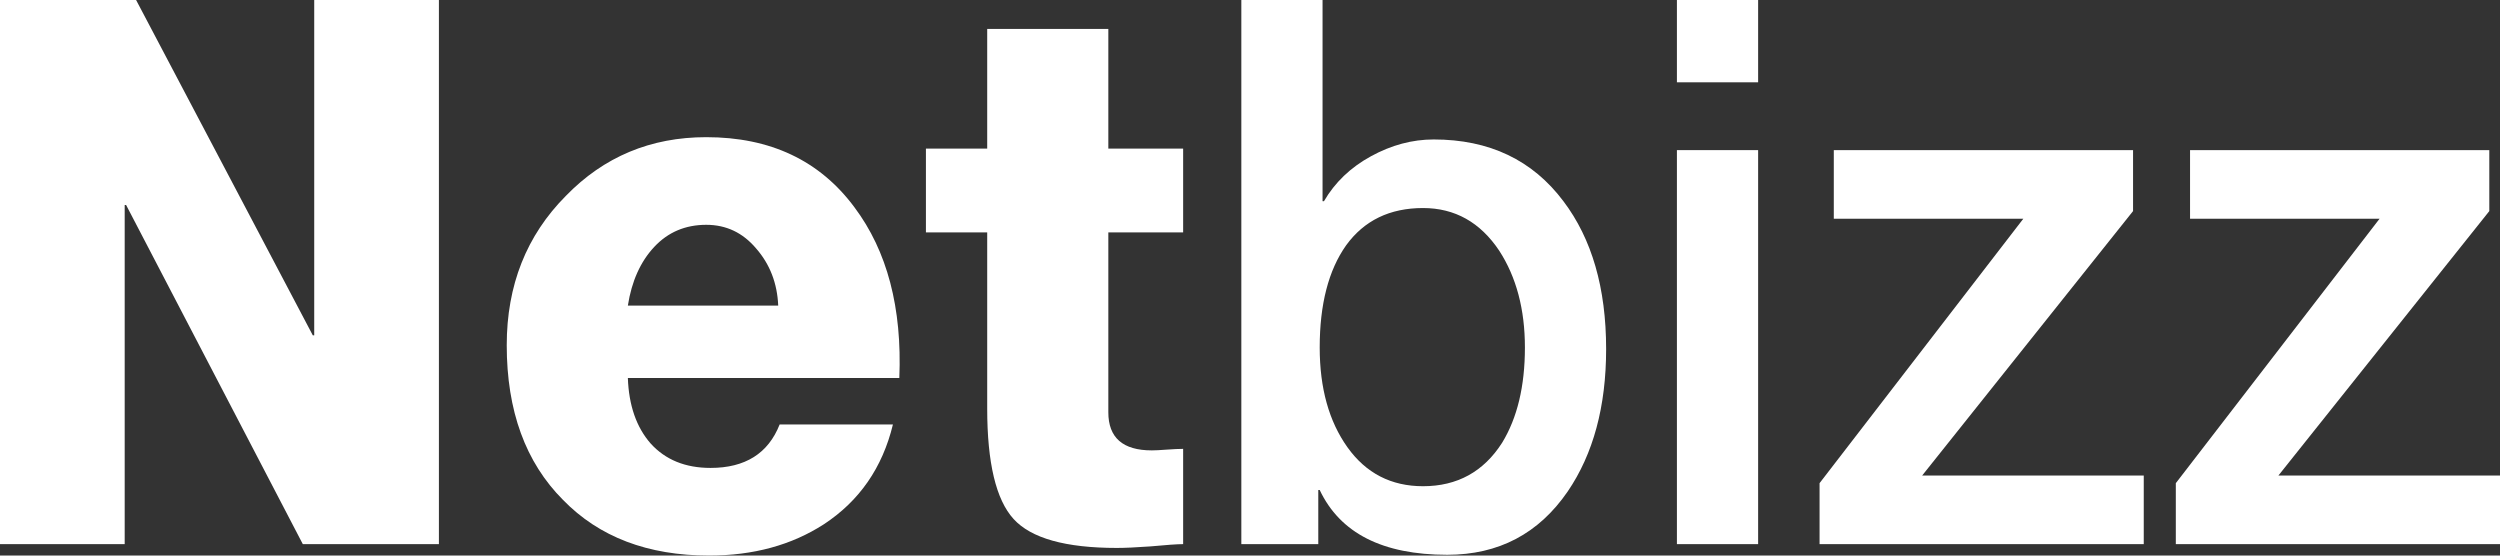
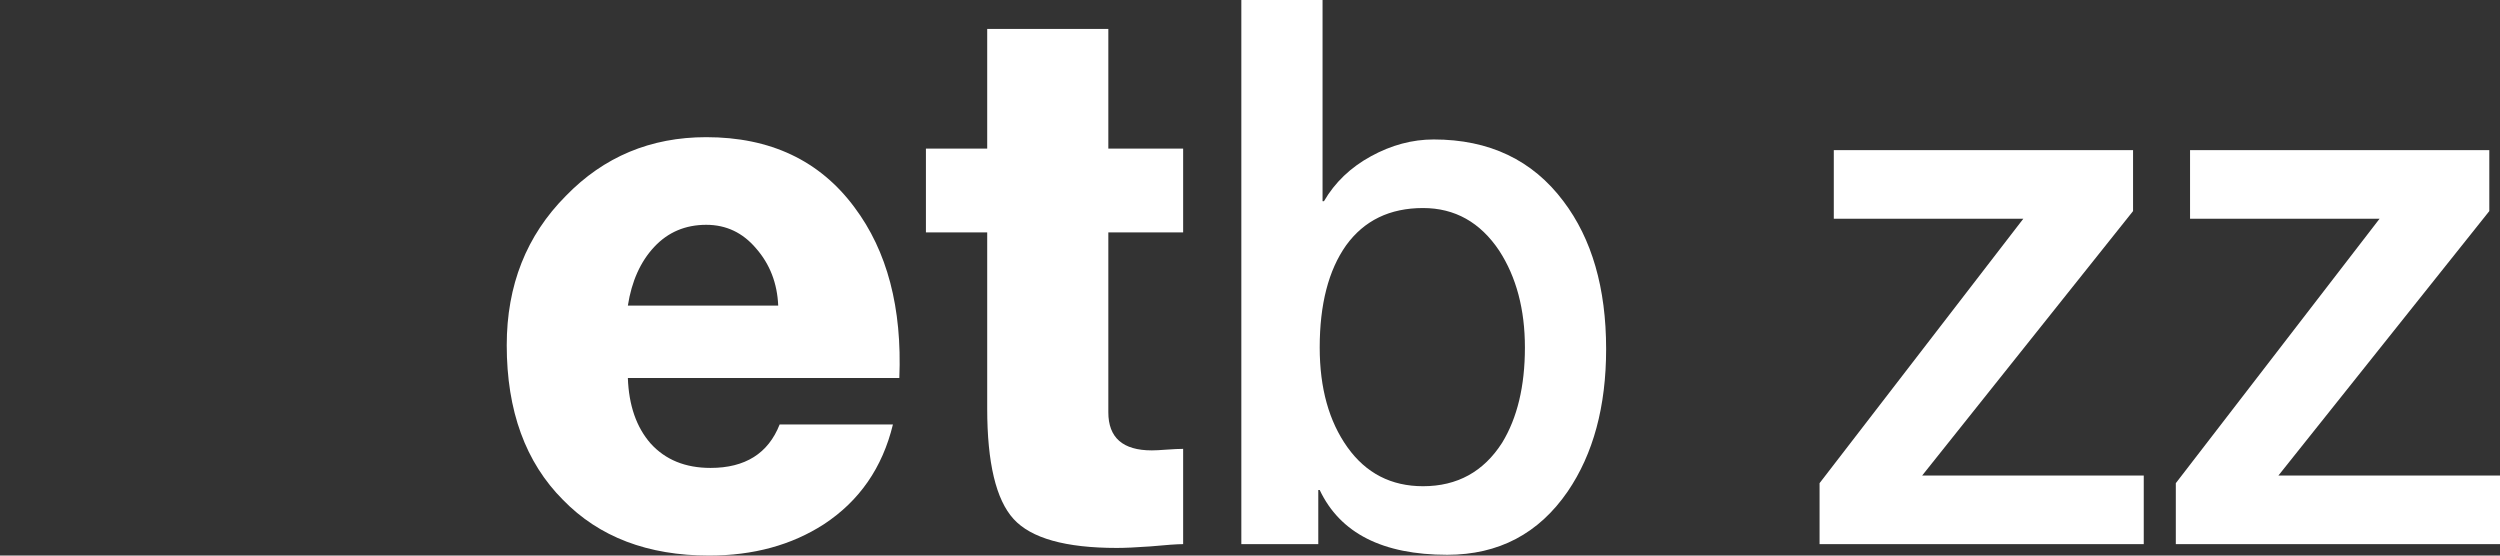
<svg xmlns="http://www.w3.org/2000/svg" width="144" height="32" viewBox="0 0 144 32" fill="none">
  <rect x="0" y="0" width="144" height="32" fill="#333333" stroke="none" />
-   <path d="M0 31.342V0H7.839L18.017 19.314H18.099V0H25.281V31.342H17.442L7.264 11.808H7.182V31.342H0Z" fill="white" />
  <path d="M36.165 17.602H44.825C44.77 16.315 44.346 15.217 43.552 14.31C42.786 13.403 41.829 12.949 40.68 12.949C39.476 12.949 38.477 13.374 37.684 14.222C36.89 15.071 36.384 16.198 36.165 17.602ZM51.801 21.772H36.165C36.22 23.352 36.658 24.611 37.478 25.547C38.327 26.484 39.476 26.952 40.926 26.952C42.923 26.952 44.25 26.118 44.907 24.45H51.432C50.83 26.937 49.503 28.854 47.451 30.2C45.591 31.4 43.388 32 40.844 32C37.314 32 34.51 30.932 32.431 28.796C30.269 26.63 29.188 23.66 29.188 19.885C29.188 16.432 30.324 13.564 32.595 11.281C34.783 9.028 37.478 7.901 40.68 7.901C44.373 7.901 47.219 9.247 49.216 11.94C51.104 14.456 51.966 17.734 51.801 21.772Z" fill="white" />
  <path d="M68.149 8.56V13.388H63.84V23.748C63.84 25.211 64.674 25.942 66.343 25.942C66.535 25.942 66.822 25.928 67.205 25.898C67.615 25.869 67.93 25.855 68.149 25.855V31.342C67.821 31.342 67.191 31.386 66.261 31.473C65.44 31.532 64.797 31.561 64.332 31.561C61.377 31.561 59.394 31.005 58.381 29.893C57.369 28.781 56.863 26.659 56.863 23.528V13.388H53.333V8.56H56.863V1.668H63.84V8.56H68.149Z" fill="white" />
  <path d="M87.835 20.017C87.835 17.822 87.342 15.963 86.357 14.442C85.263 12.803 83.799 11.983 81.966 11.983C80.051 11.983 78.573 12.7 77.534 14.134C76.521 15.568 76.015 17.529 76.015 20.017C76.015 22.358 76.549 24.274 77.616 25.767C78.683 27.259 80.133 28.006 81.966 28.006C83.936 28.006 85.454 27.172 86.522 25.503C87.397 24.07 87.835 22.241 87.835 20.017ZM71.501 31.342V0H76.179V11.588H76.261C76.891 10.506 77.794 9.642 78.97 8.999C80.147 8.355 81.35 8.033 82.582 8.033C85.783 8.033 88.273 9.218 90.051 11.588C91.693 13.754 92.513 16.593 92.513 20.104C92.513 23.411 91.775 26.147 90.297 28.313C88.628 30.742 86.316 31.956 83.361 31.956C79.64 31.956 77.192 30.712 76.015 28.225H75.933V31.342H71.501Z" fill="white" />
-   <path d="M96.59 31.342V8.647H101.268V31.342H96.59ZM96.59 4.741V0H101.268V4.741H96.59Z" fill="white" />
  <path d="M105.627 12.598V8.647H122.864V12.159L110.716 27.391H123.48V31.342H104.807V27.83L116.544 12.598H105.627Z" fill="white" />
  <path d="M126.147 12.598V8.647H143.384V12.159L131.236 27.391H144V31.342H125.327V27.83L137.064 12.598H126.147Z" fill="white" />
</svg>